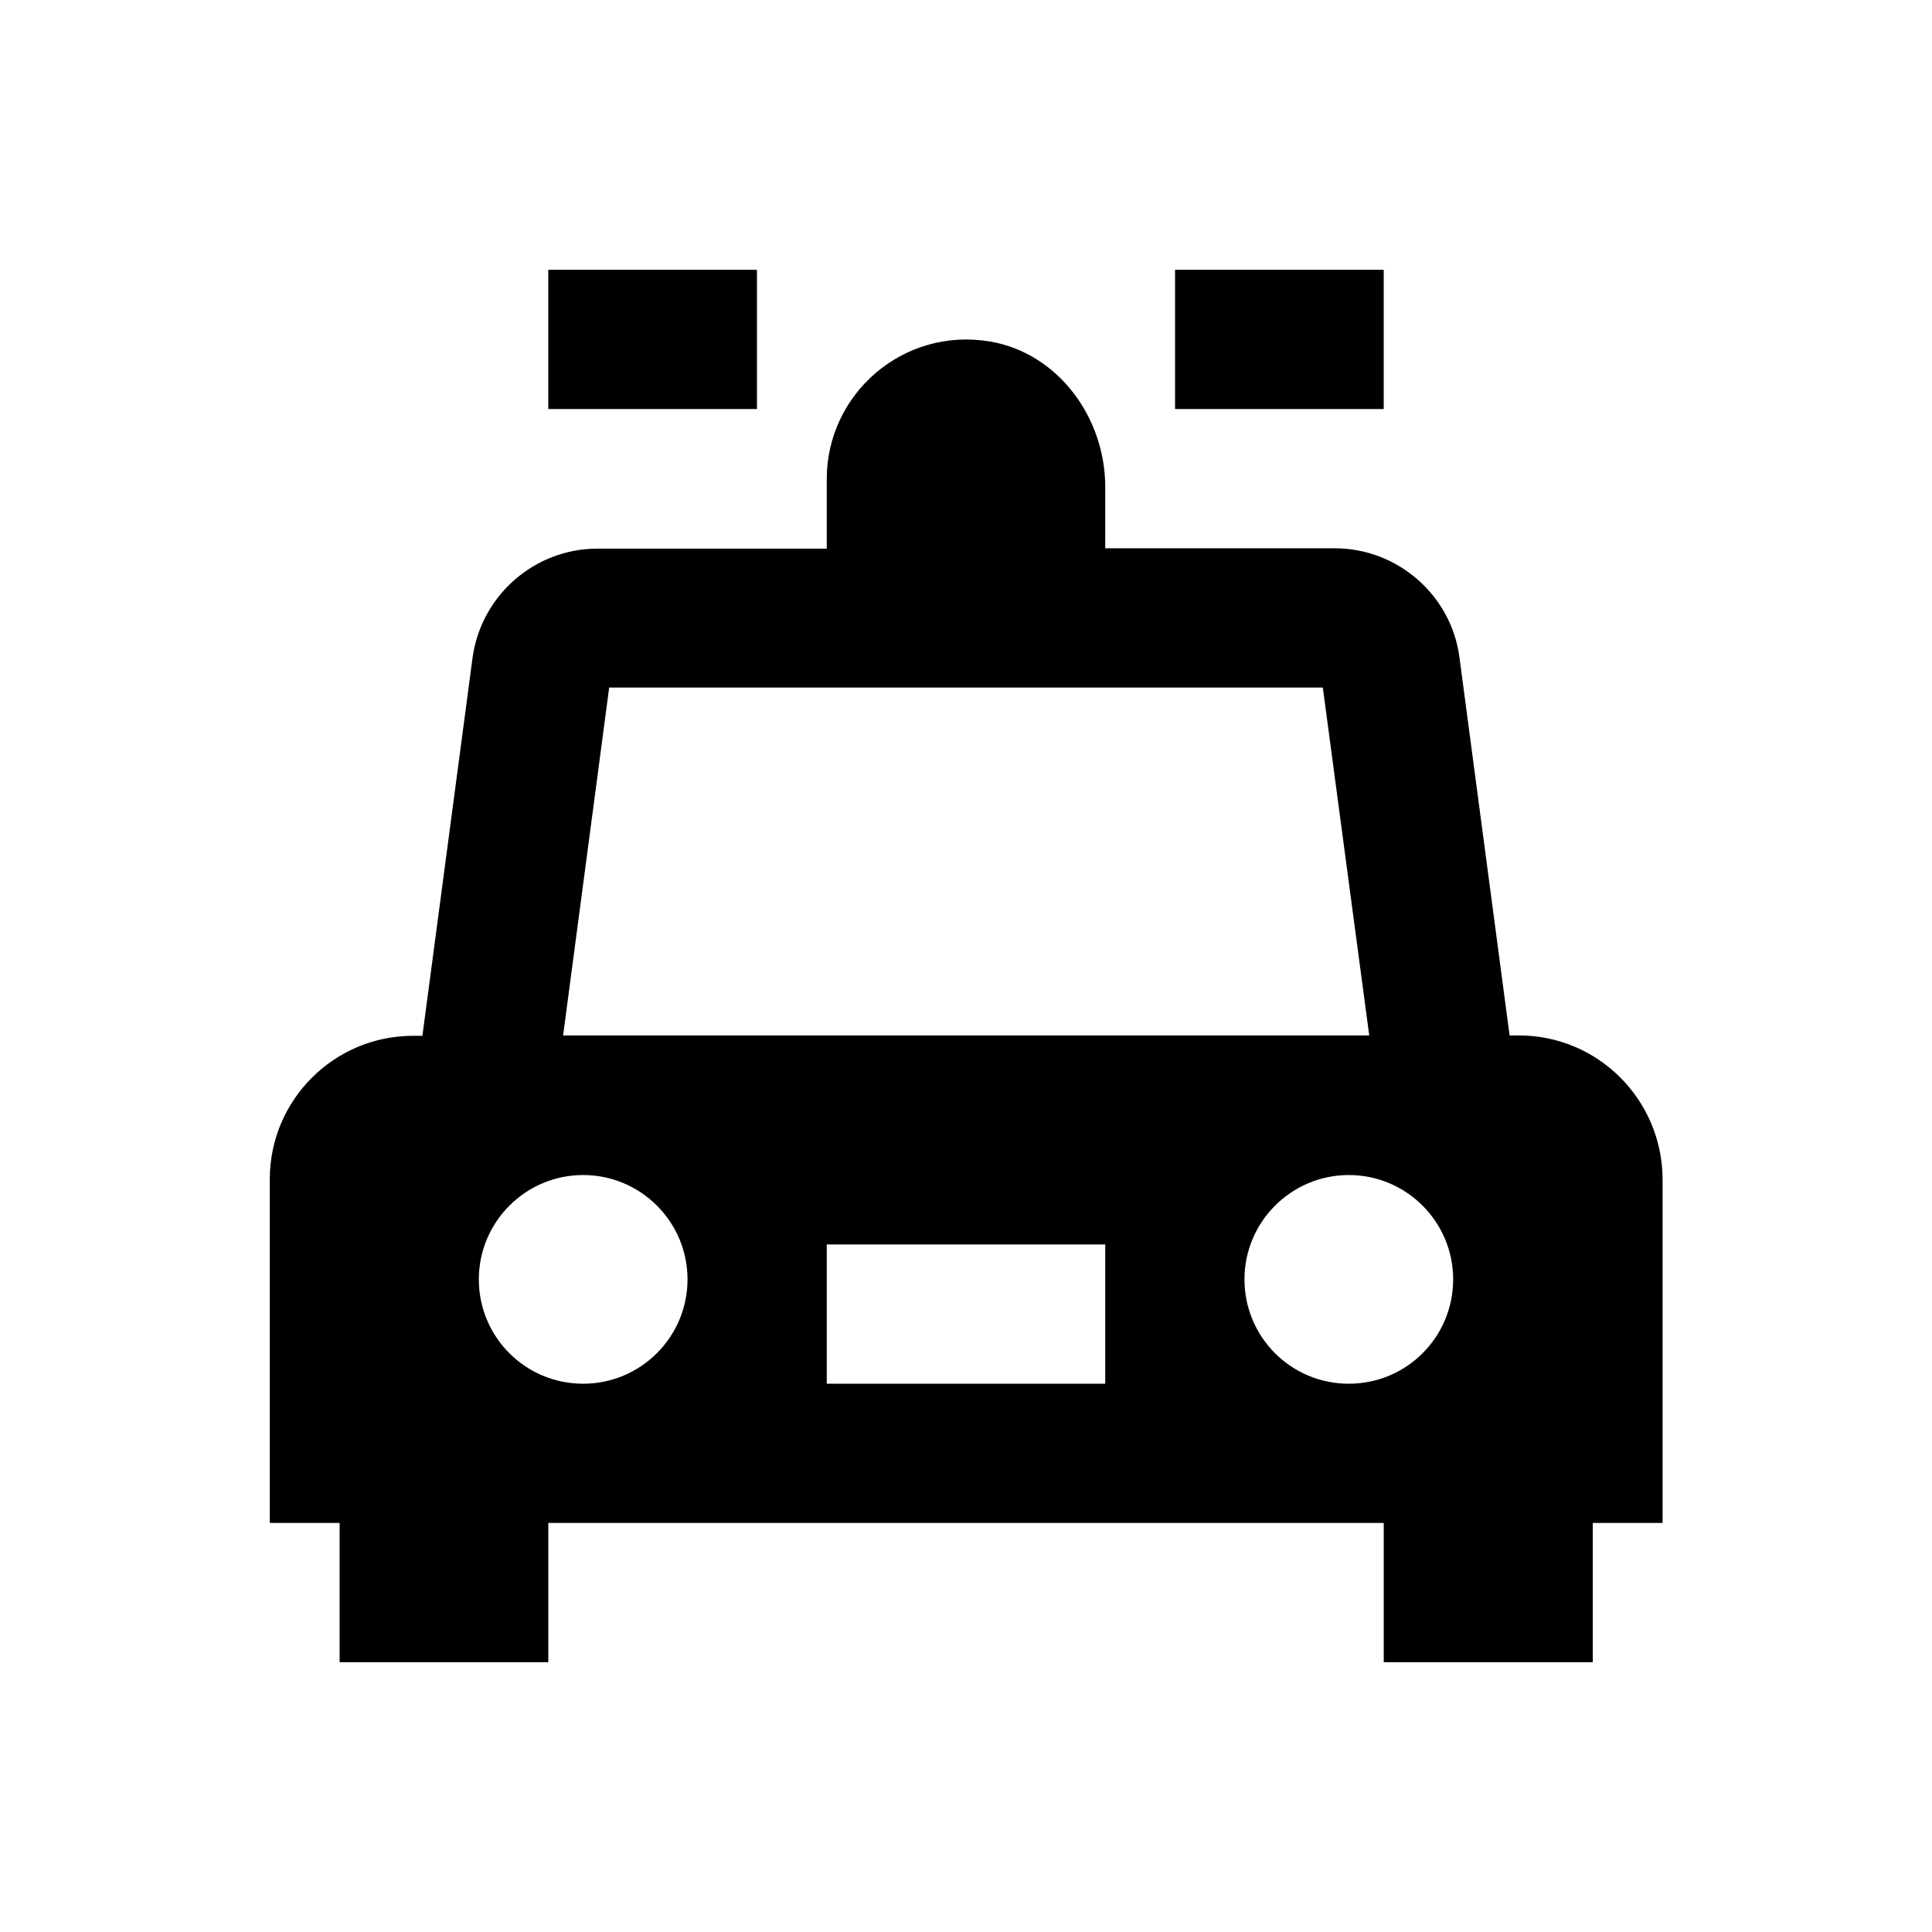
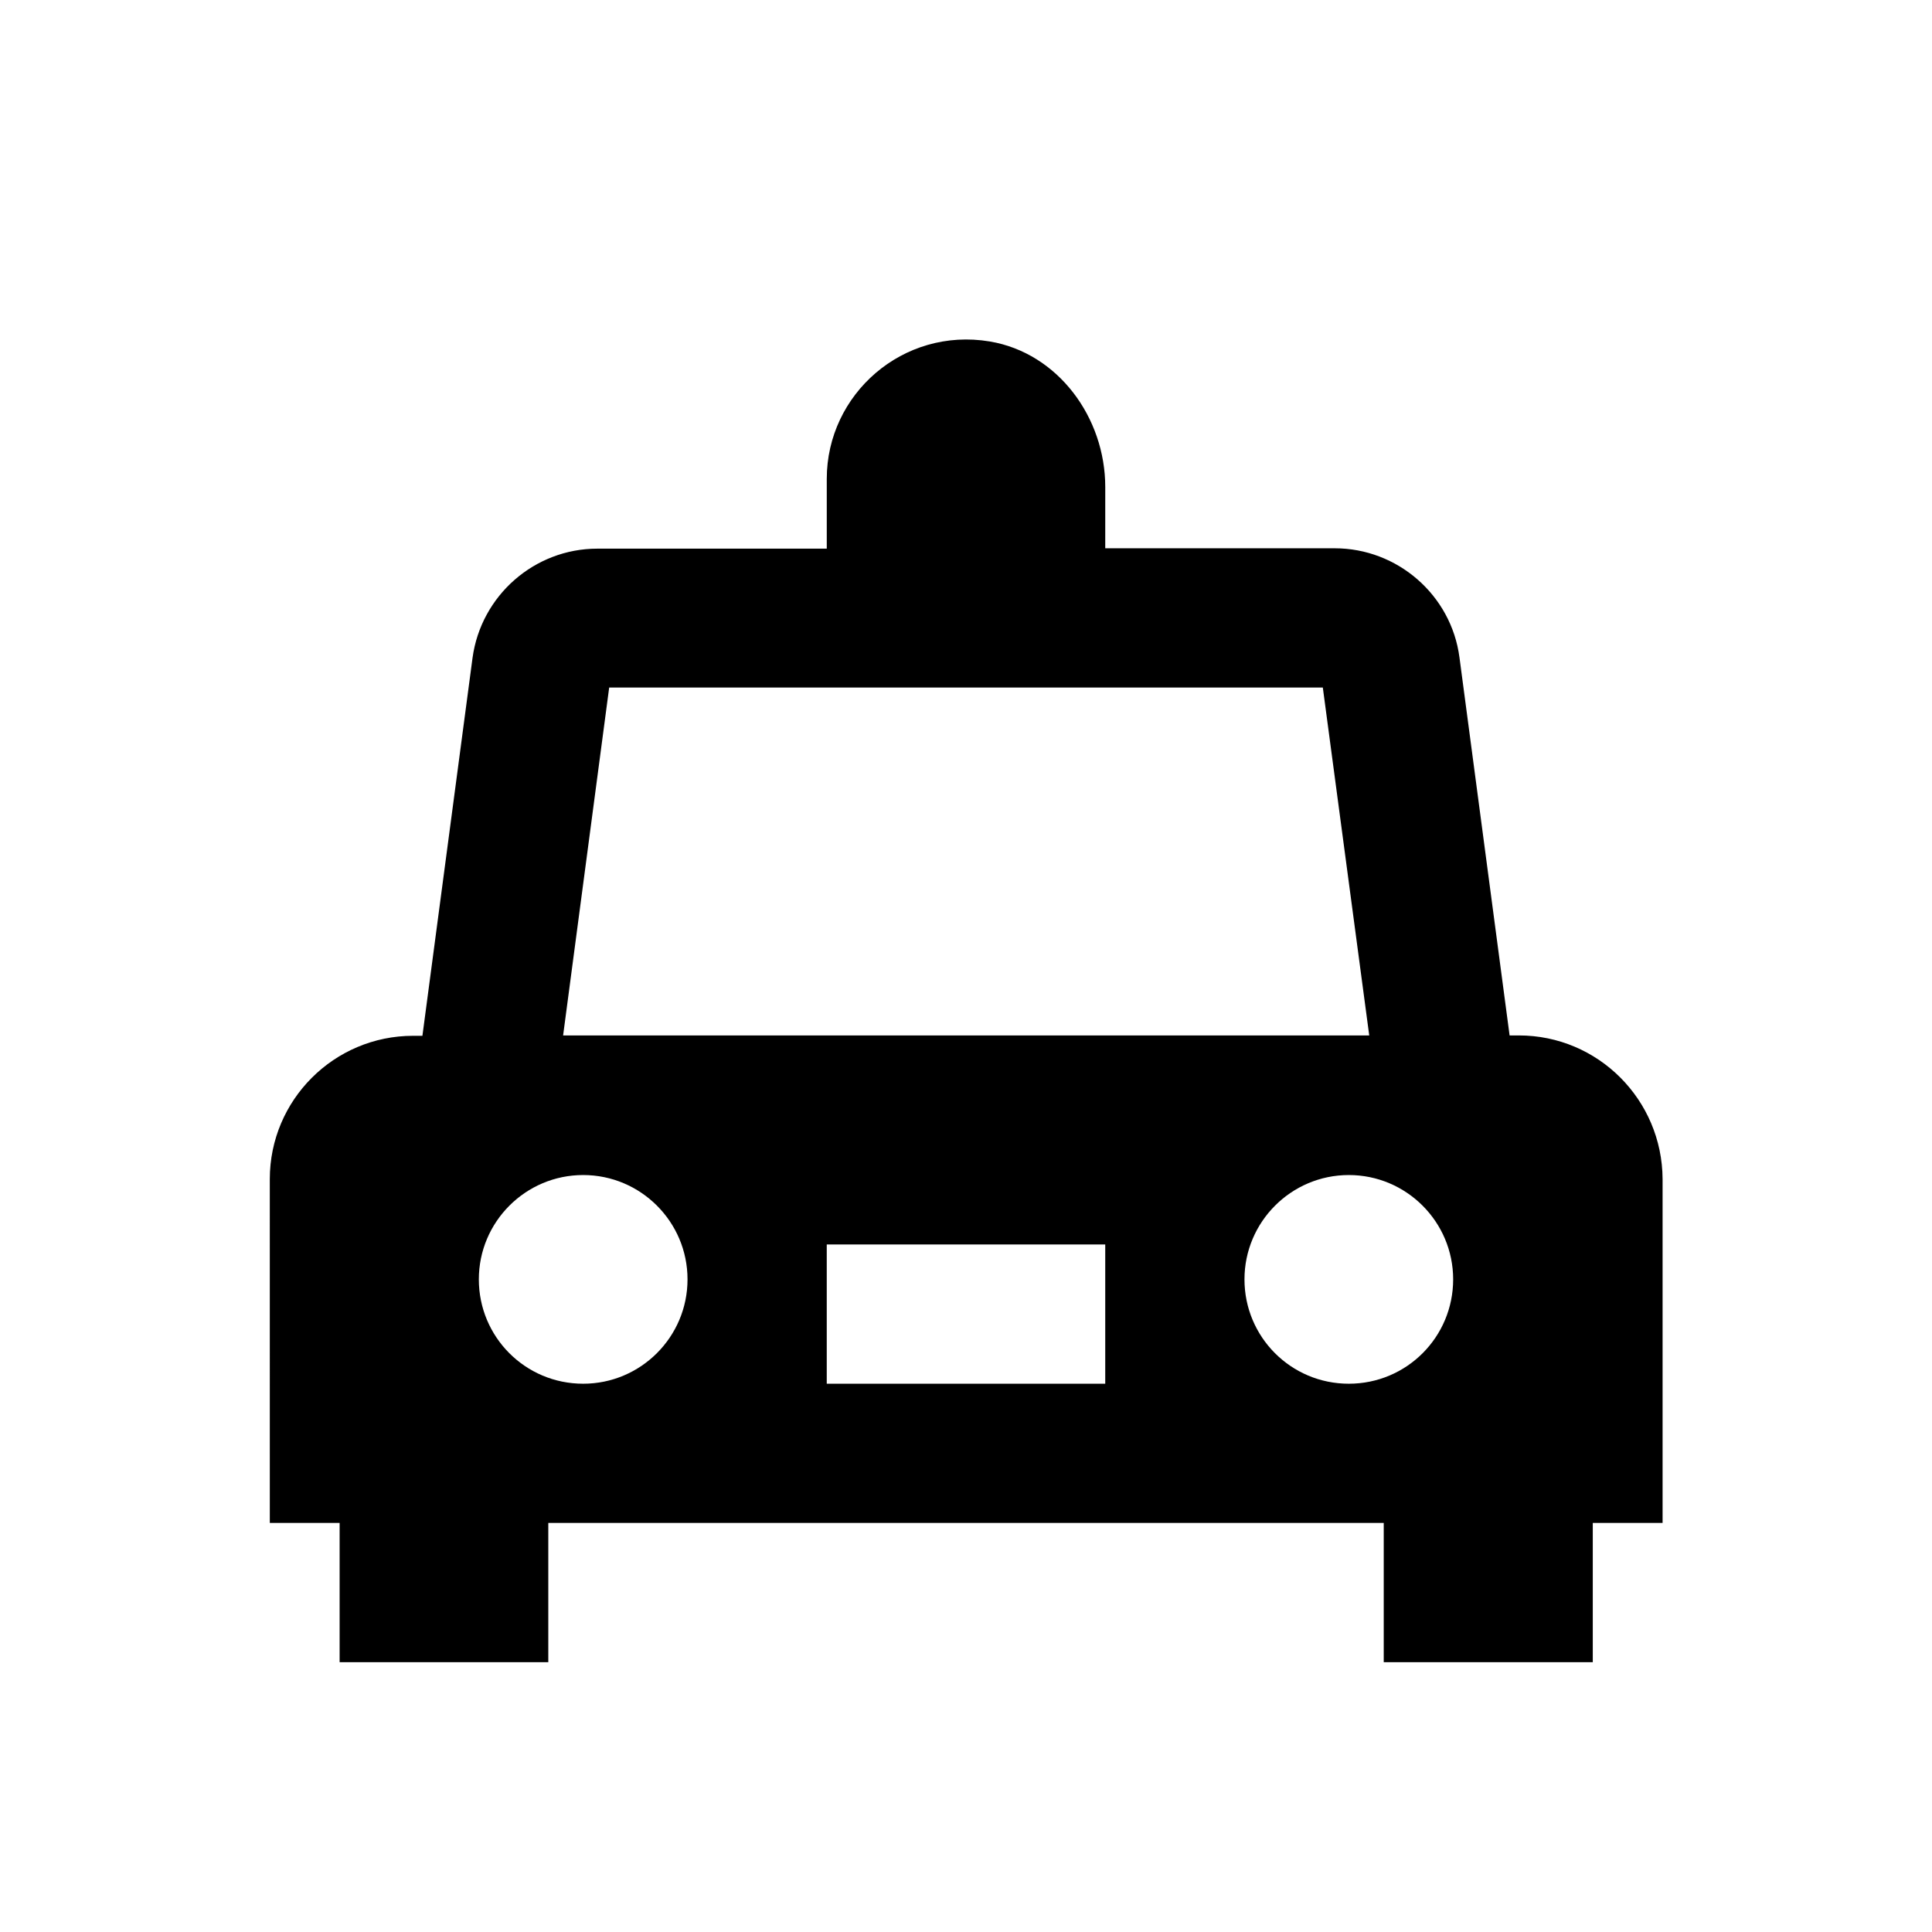
<svg xmlns="http://www.w3.org/2000/svg" fill="#000000" width="800px" height="800px" version="1.1" viewBox="144 144 512 512">
  <g>
    <path d="m546.52 418.4h-2.461l-13.285-100.17c-2.164-16.531-16.434-28.93-33.062-28.93h-60.812l0.004-16.234c0-18.402-12.496-35.523-30.602-38.574-23.027-3.836-43.199 13.973-43.199 36.406v18.5h-60.812c-16.629 0-30.801 12.398-33.062 28.93l-13.285 100.17h-2.461c-20.961 0-37.984 17.023-37.984 37.984l0.004 91.117h18.5v36.898h55.301v-36.898h221.4v36.898h55.398v-36.898h18.5v-91.117c-0.098-21.059-17.121-38.082-38.082-38.082zm-241.08-92.199h189.12l12.301 92.199h-213.63zm-6.891 184.5c-15.352 0-27.652-12.398-27.652-27.652s12.398-27.652 27.652-27.652 27.652 12.398 27.652 27.652-12.398 27.652-27.652 27.652zm138.35 0h-73.801v-36.902h73.801zm64.551 0c-15.352 0-27.652-12.398-27.652-27.652s12.398-27.652 27.652-27.652c15.254 0 27.652 12.398 27.652 27.652s-12.301 27.652-27.652 27.652z" />
-     <path d="m289.3 215.5h55.301v36.898h-55.301z" />
-     <path d="m455.4 215.5h55.301v36.898h-55.301z" />
  </g>
</svg>